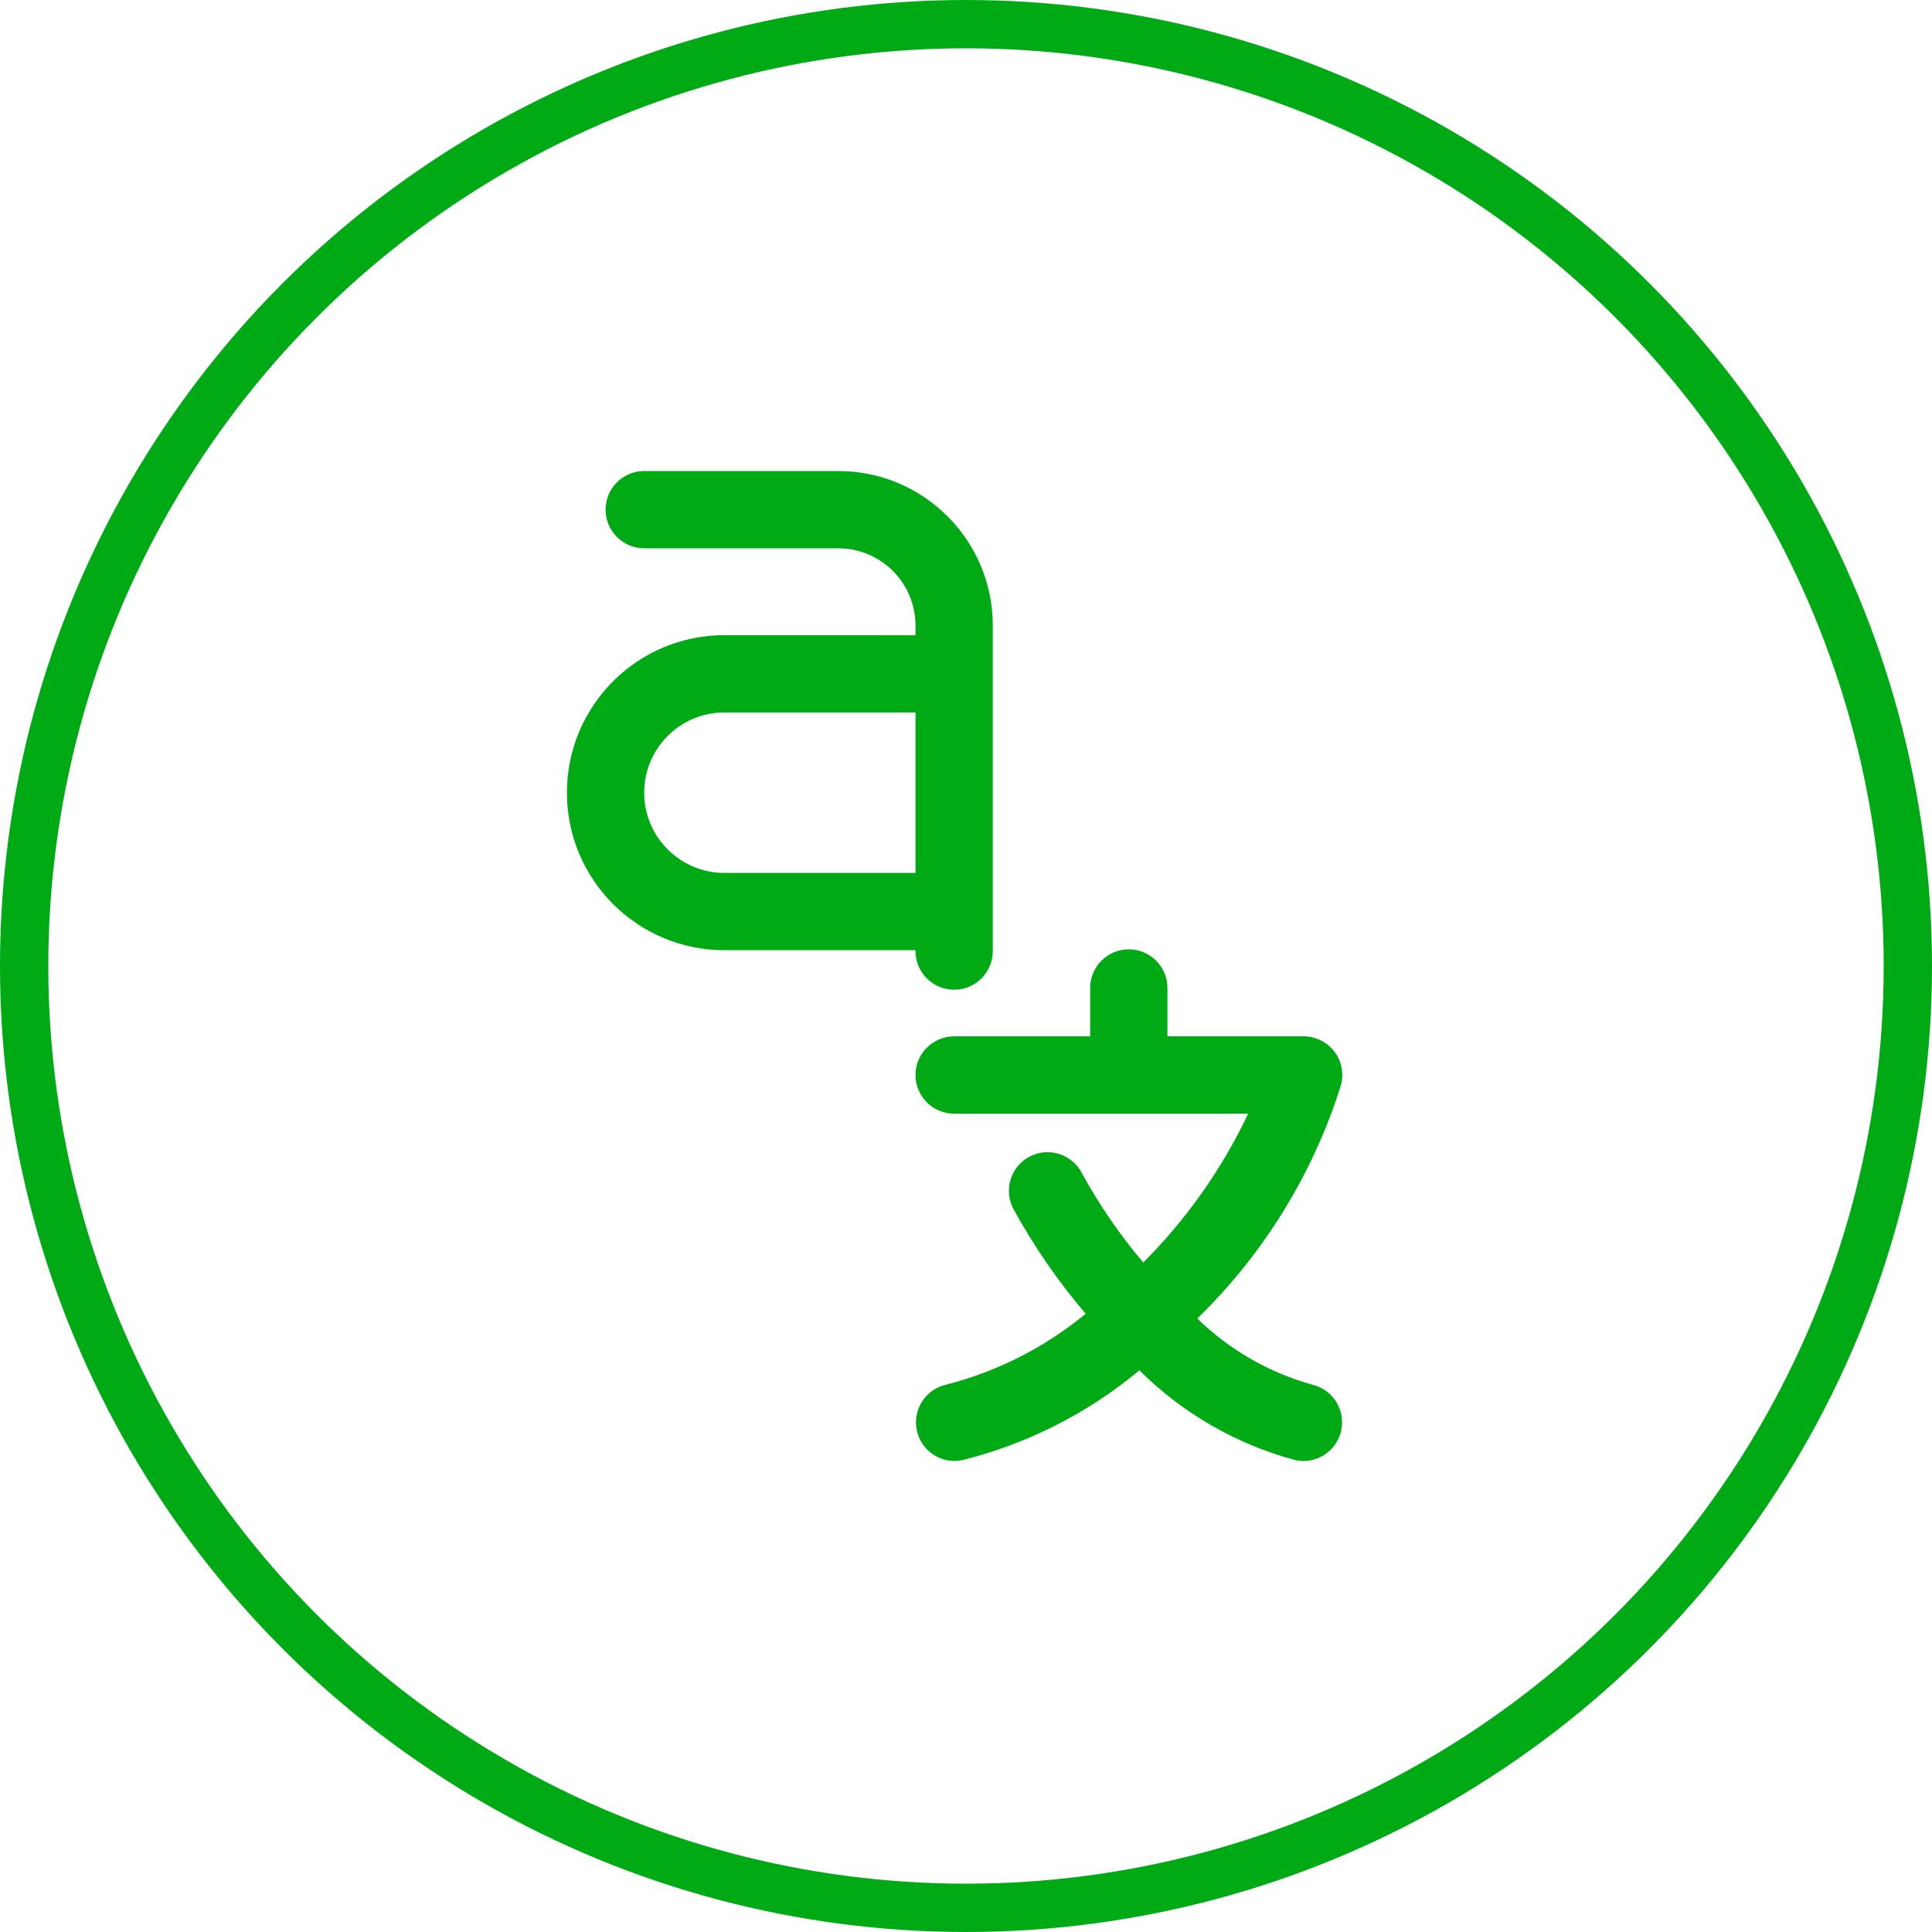
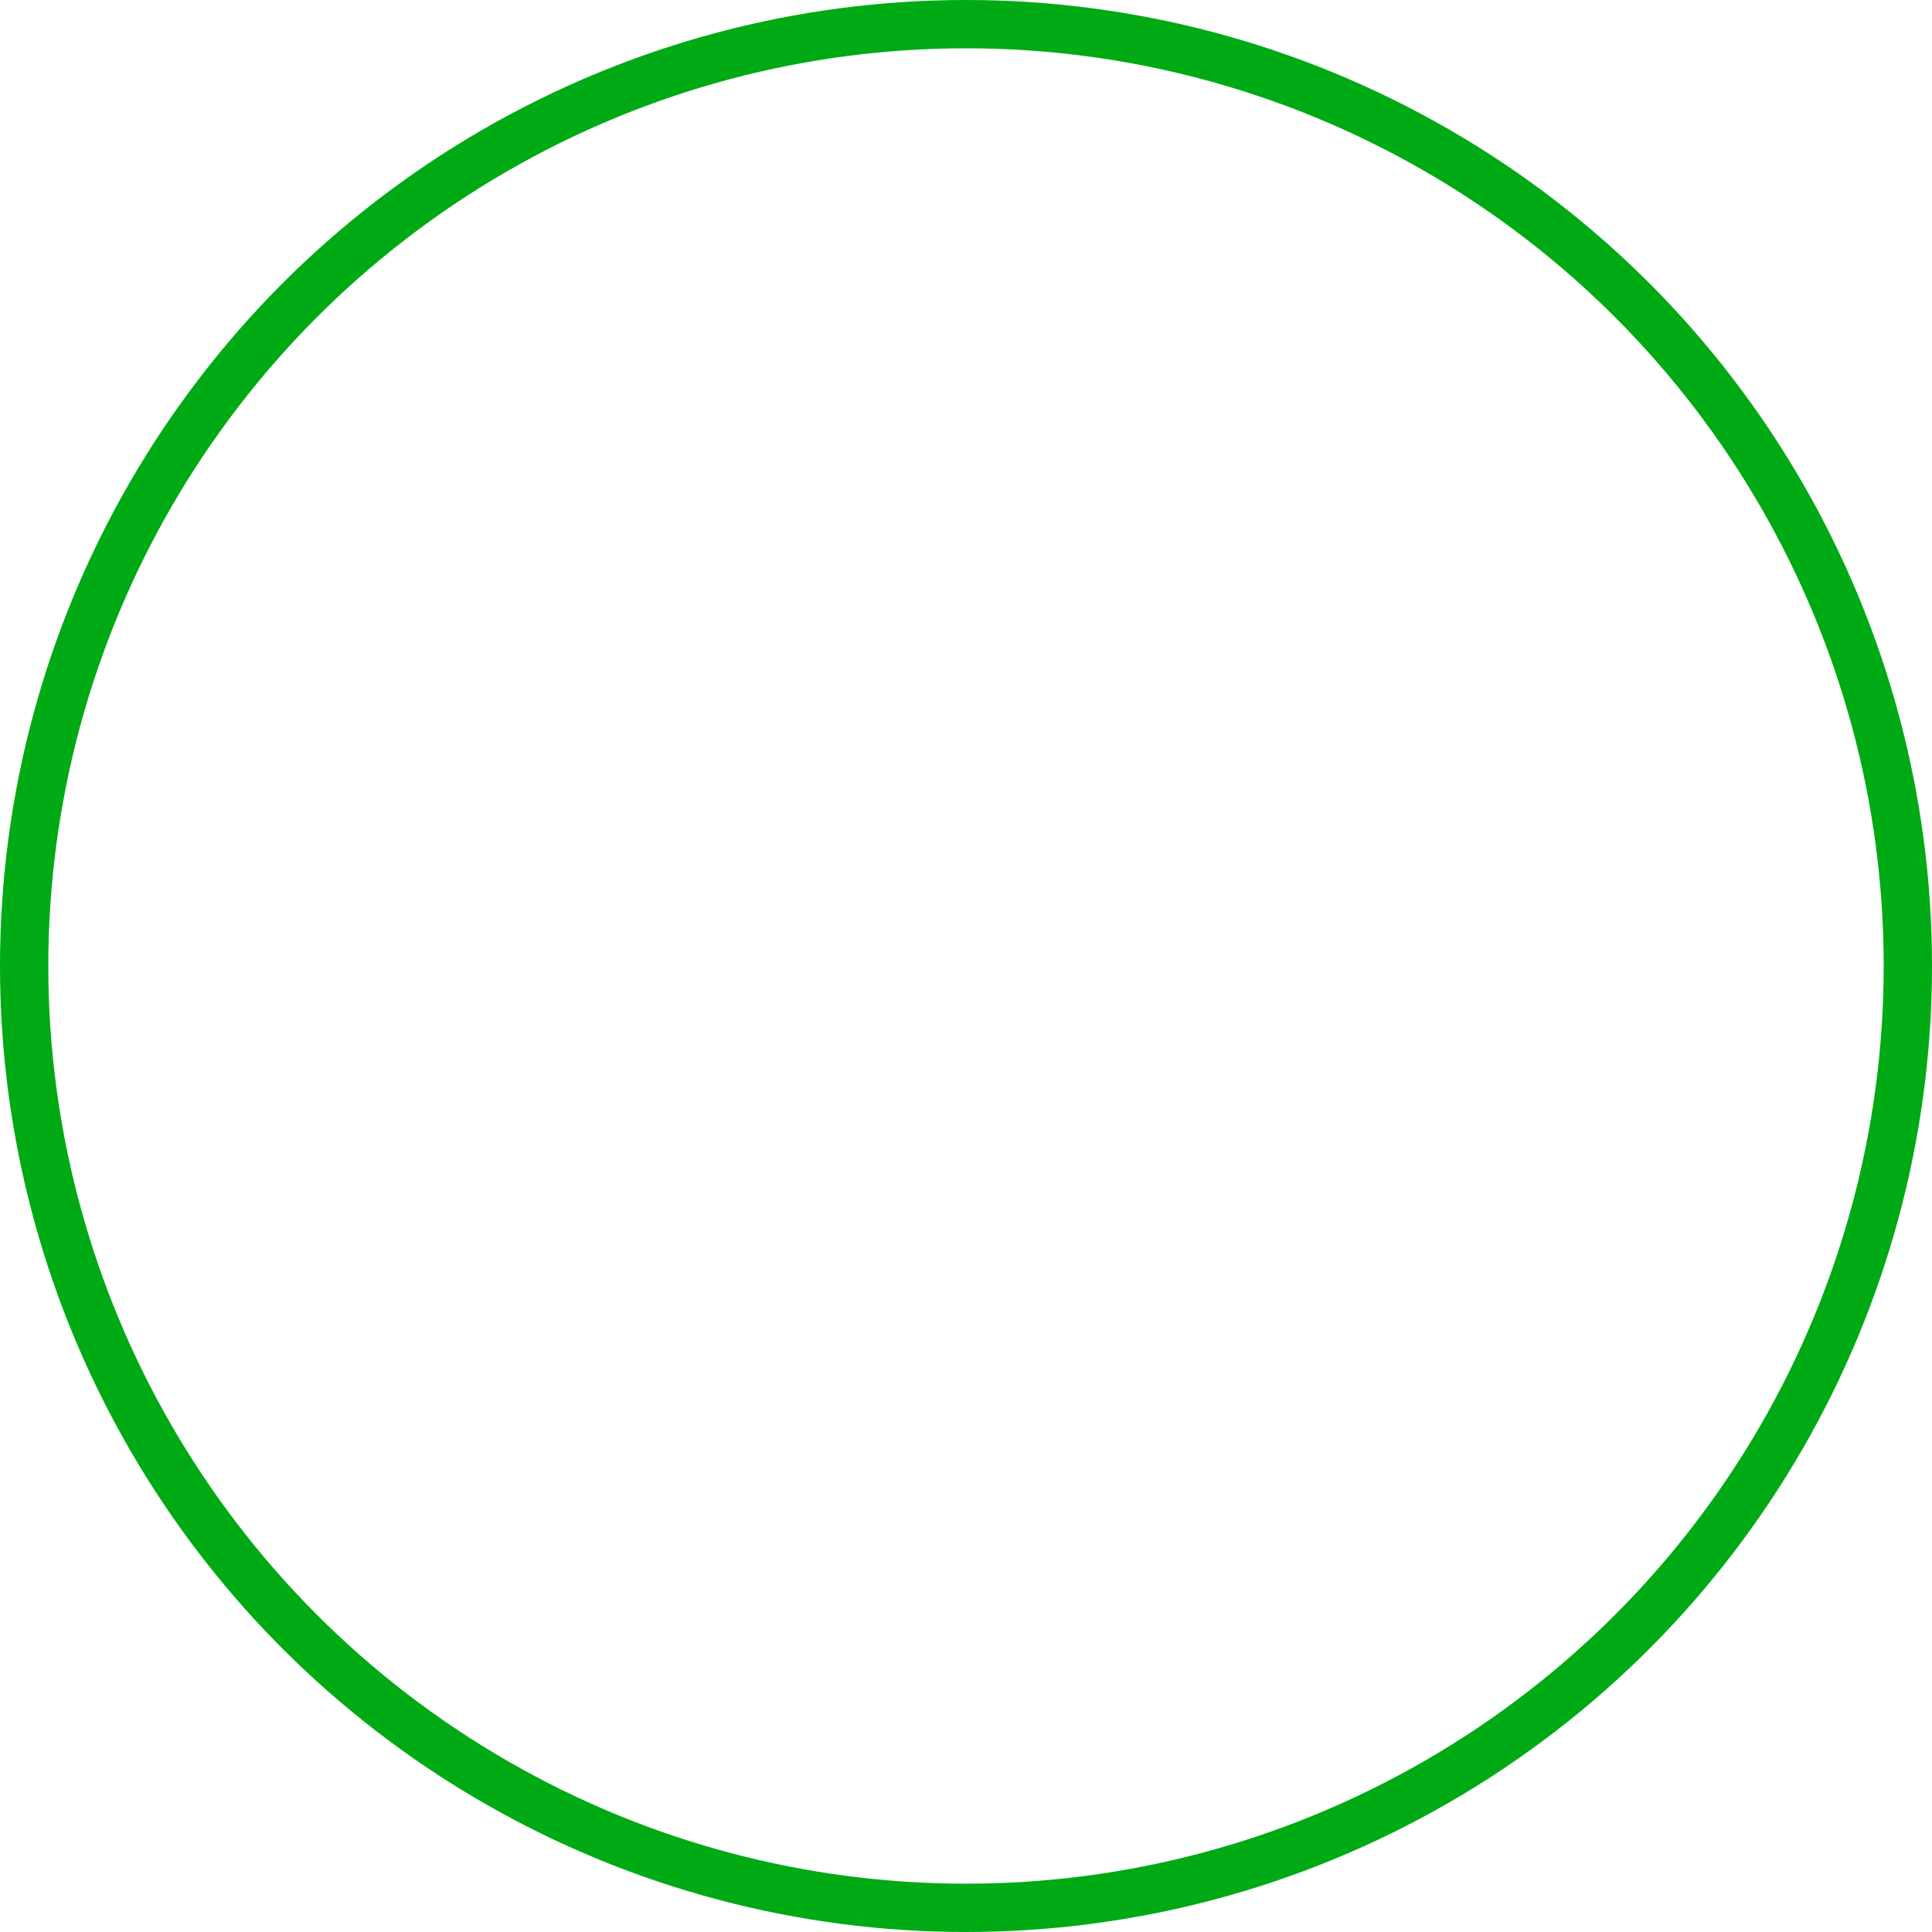
<svg xmlns="http://www.w3.org/2000/svg" width="80" height="80" viewBox="0 0 80 80" fill="none">
  <circle cx="40" cy="40" r="39" stroke="#00AA14" stroke-width="2" />
-   <path fill-rule="evenodd" clip-rule="evenodd" d="M55.534 59.242C55.372 59.974 54.724 60.495 53.974 60.496C53.858 60.496 53.741 60.484 53.627 60.458C51.191 59.802 48.968 58.522 47.179 56.742C45.047 58.52 42.539 59.792 39.845 60.462C39.736 60.484 39.626 60.496 39.515 60.496C38.699 60.489 38.019 59.869 37.937 59.057C37.855 58.245 38.397 57.501 39.195 57.331C41.306 56.788 43.273 55.787 44.955 54.4C43.807 53.053 42.8 51.592 41.952 50.038C41.549 49.252 41.86 48.288 42.647 47.885C43.434 47.483 44.398 47.794 44.8 48.581C45.518 49.896 46.37 51.135 47.341 52.277C49.131 50.486 50.6 48.401 51.685 46.114H39.509C38.625 46.114 37.909 45.397 37.909 44.514C37.909 43.63 38.625 42.913 39.509 42.913H45.141V40.91C45.141 40.027 45.857 39.31 46.741 39.31C47.624 39.31 48.341 40.027 48.341 40.91V42.913H53.973C54.473 42.911 54.946 43.142 55.251 43.539C55.556 43.936 55.657 44.453 55.525 44.936C54.375 48.6 52.331 51.921 49.576 54.597C50.906 55.892 52.54 56.833 54.328 57.334C55.186 57.53 55.725 58.382 55.534 59.242V59.242ZM37.909 39.346H29.998C26.396 39.346 23.475 36.426 23.475 32.823C23.475 29.22 26.396 26.3 29.998 26.3L37.909 26.301V25.904C37.909 24.137 36.476 22.704 34.709 22.704H26.677C25.793 22.704 25.077 21.988 25.077 21.104C25.077 20.22 25.793 19.504 26.677 19.504H34.709C38.243 19.504 41.109 22.369 41.109 25.904V39.382C41.109 40.266 40.392 40.982 39.509 40.982C38.625 40.982 37.909 40.266 37.909 39.382V39.346ZM37.909 36.145V29.501H29.998C28.163 29.5 26.675 30.988 26.675 32.823C26.675 34.658 28.163 36.146 29.998 36.146L37.909 36.145Z" fill="#00AA14" />
</svg>